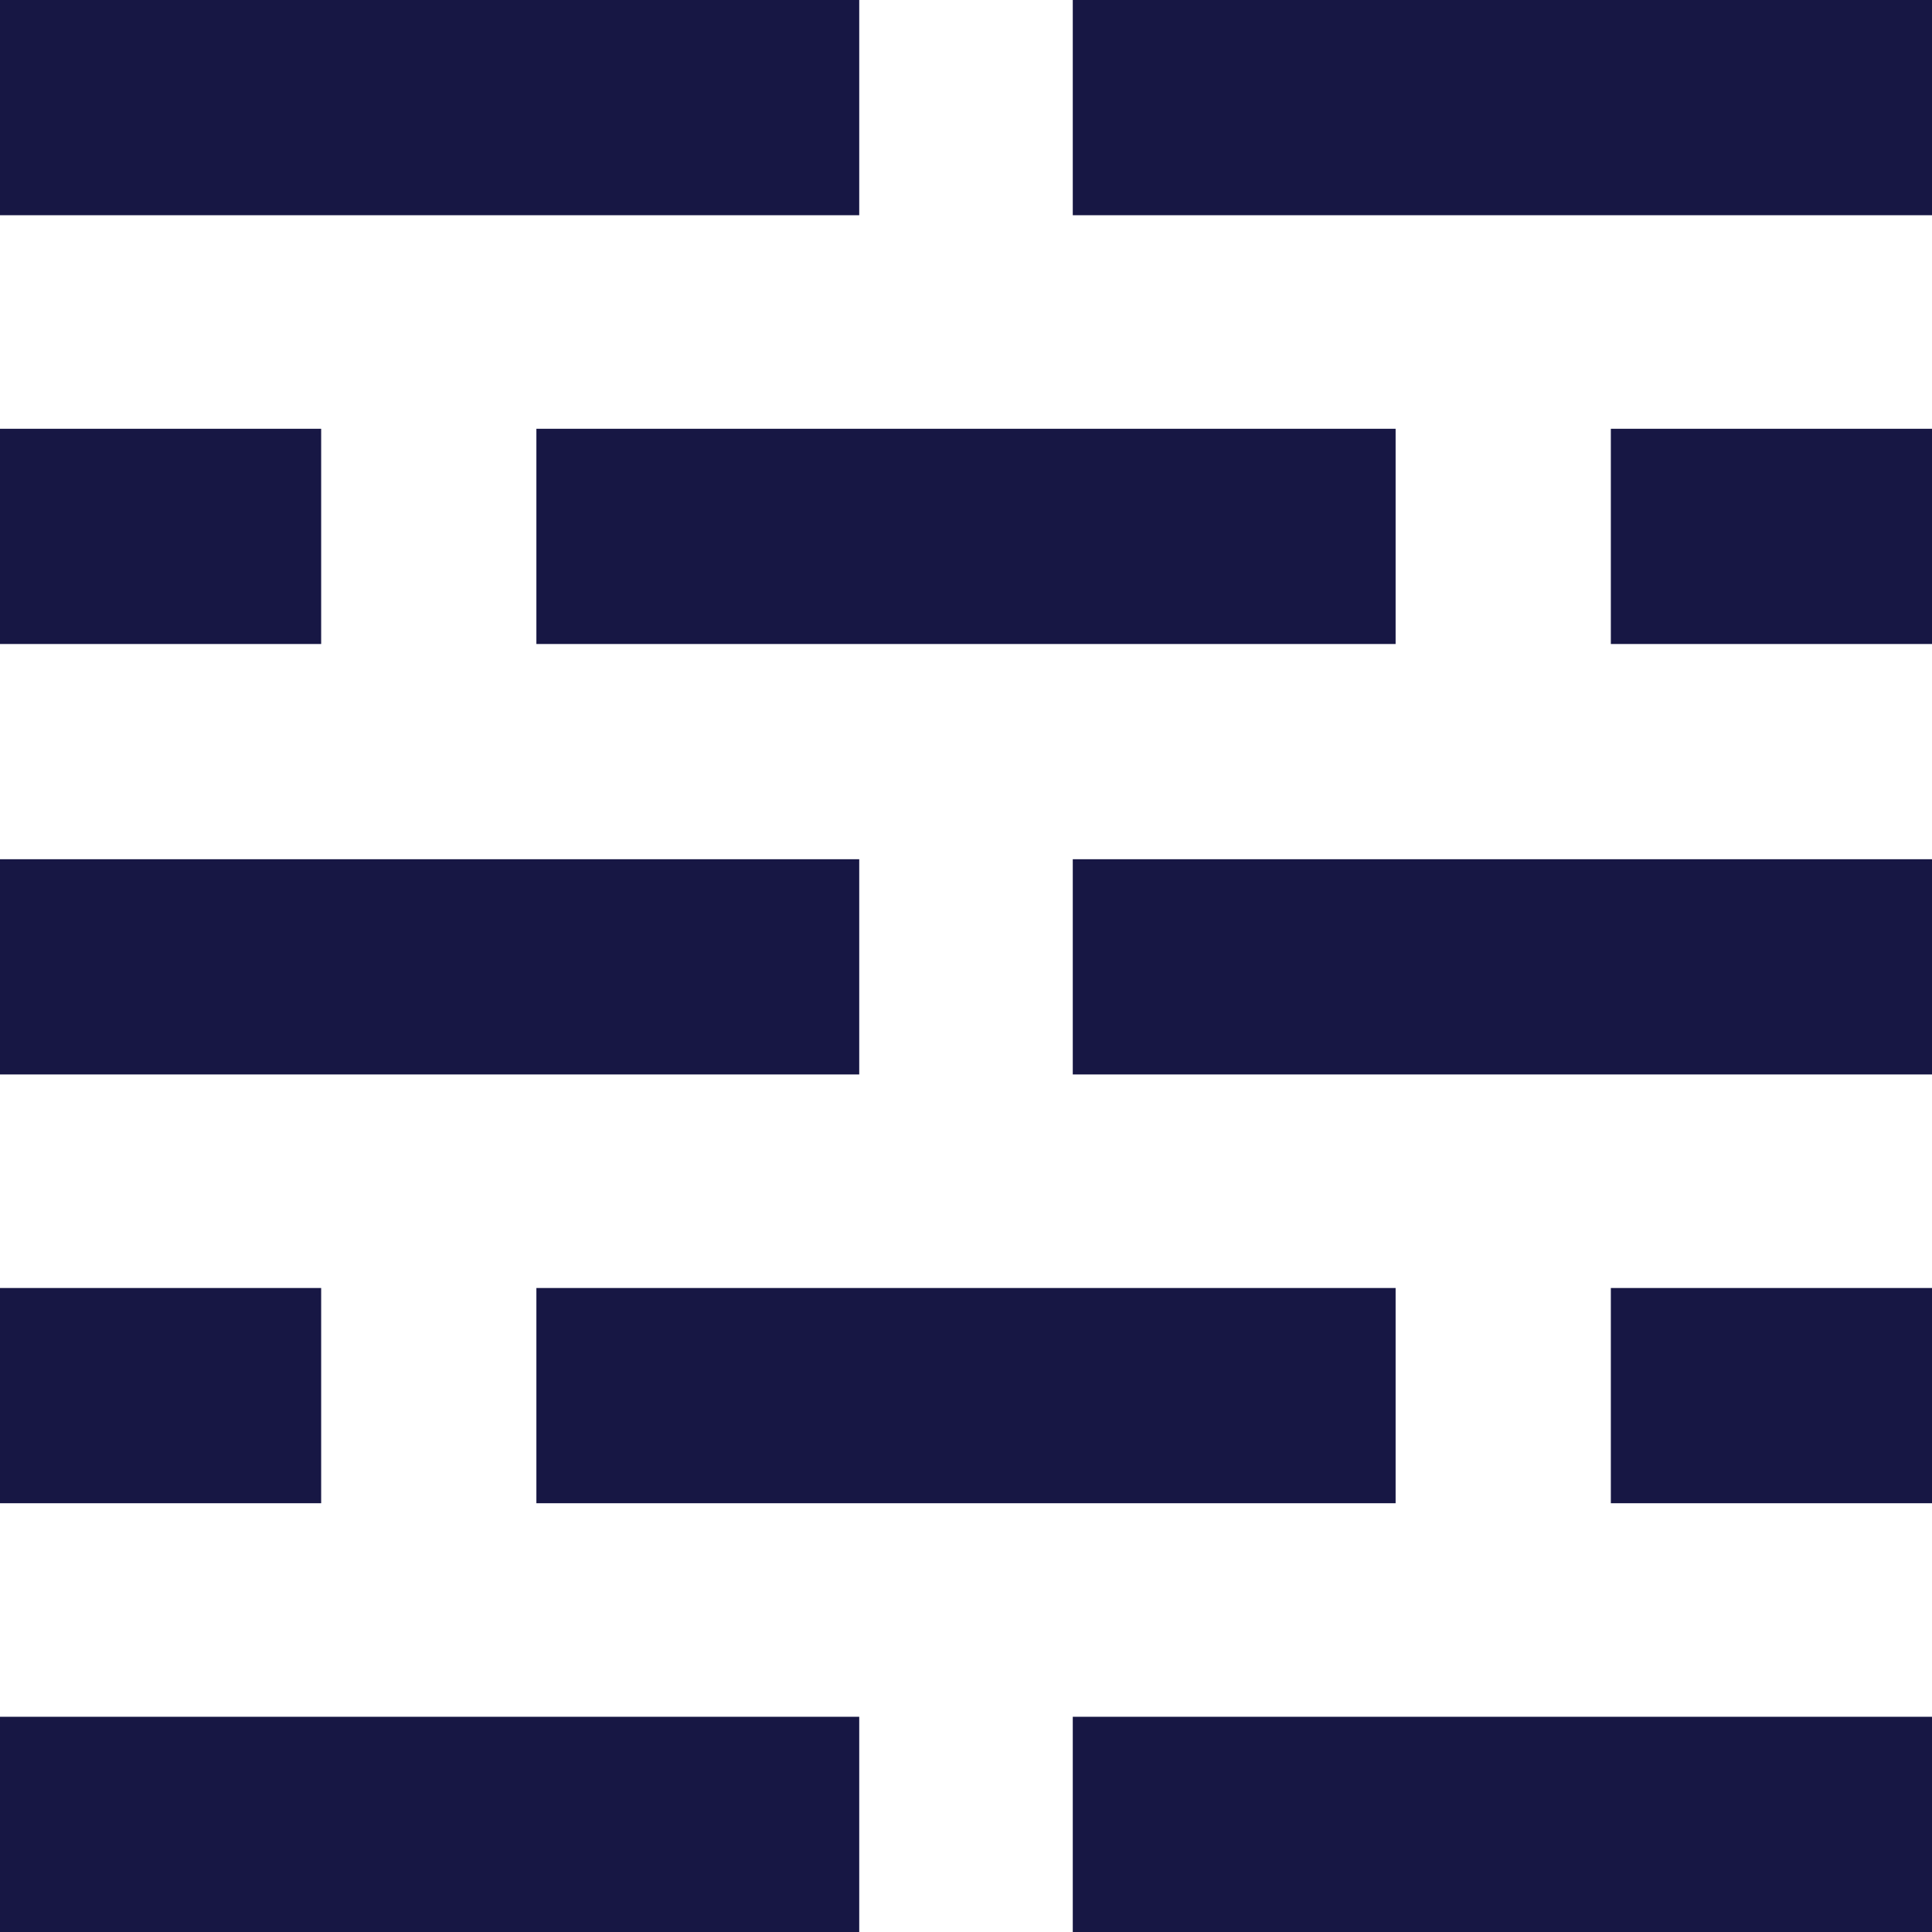
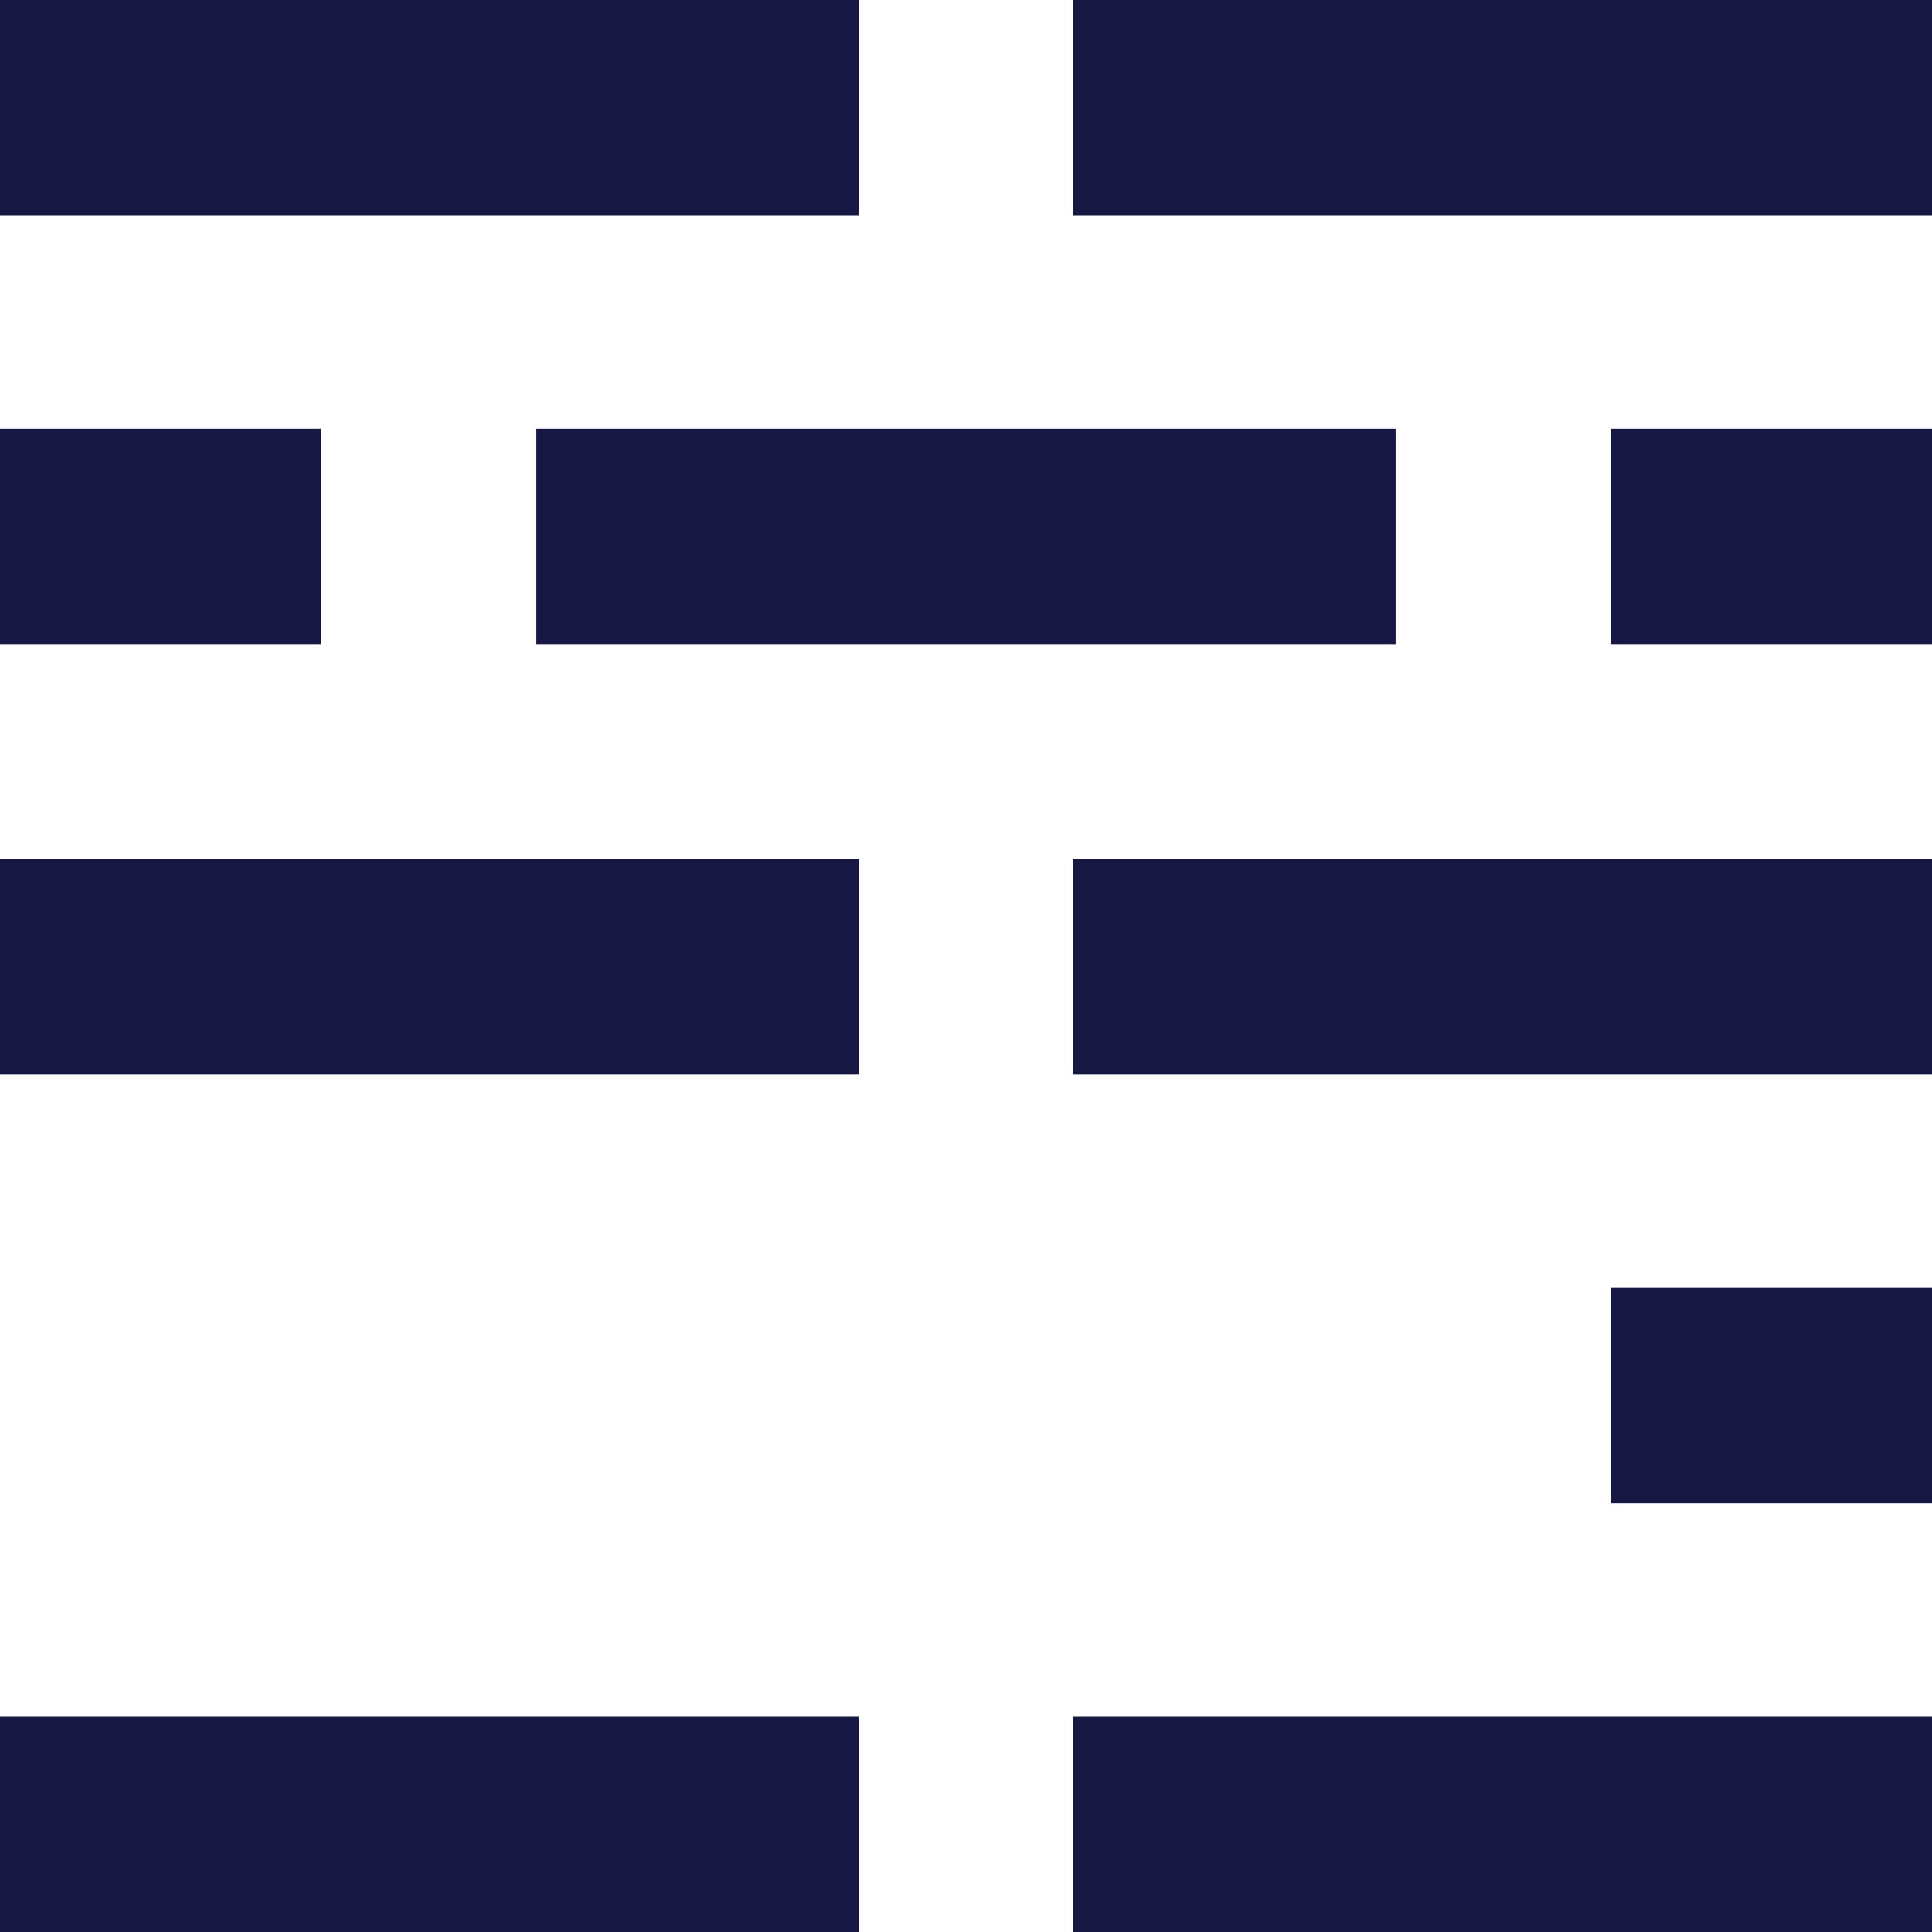
<svg xmlns="http://www.w3.org/2000/svg" version="1.1" id="Layer_1" x="0px" y="0px" viewBox="0 0 114.9 114.9" style="enable-background:new 0 0 114.9 114.9;" xml:space="preserve">
  <style type="text/css">
	.st0{fill:#171744;}
</style>
  <g id="art_3_">
    <rect class="st0" width="51.1" height="12.8" />
    <rect y="102.1" class="st0" width="51.1" height="12.8" />
    <rect y="51.1" class="st0" width="51.1" height="12.8" />
    <rect x="63.8" class="st0" width="51.1" height="12.8" />
    <rect x="63.8" y="102.1" class="st0" width="51.1" height="12.8" />
    <rect x="63.8" y="51.1" class="st0" width="51.1" height="12.8" />
    <rect x="31.9" y="25.5" class="st0" width="51.1" height="12.8" />
-     <rect x="31.9" y="76.6" class="st0" width="51.1" height="12.8" />
    <rect y="25.5" class="st0" width="19.1" height="12.8" />
-     <rect y="76.6" class="st0" width="19.1" height="12.8" />
    <rect x="95.8" y="25.5" class="st0" width="19.1" height="12.8" />
    <rect x="95.8" y="76.6" class="st0" width="19.1" height="12.8" />
  </g>
</svg>